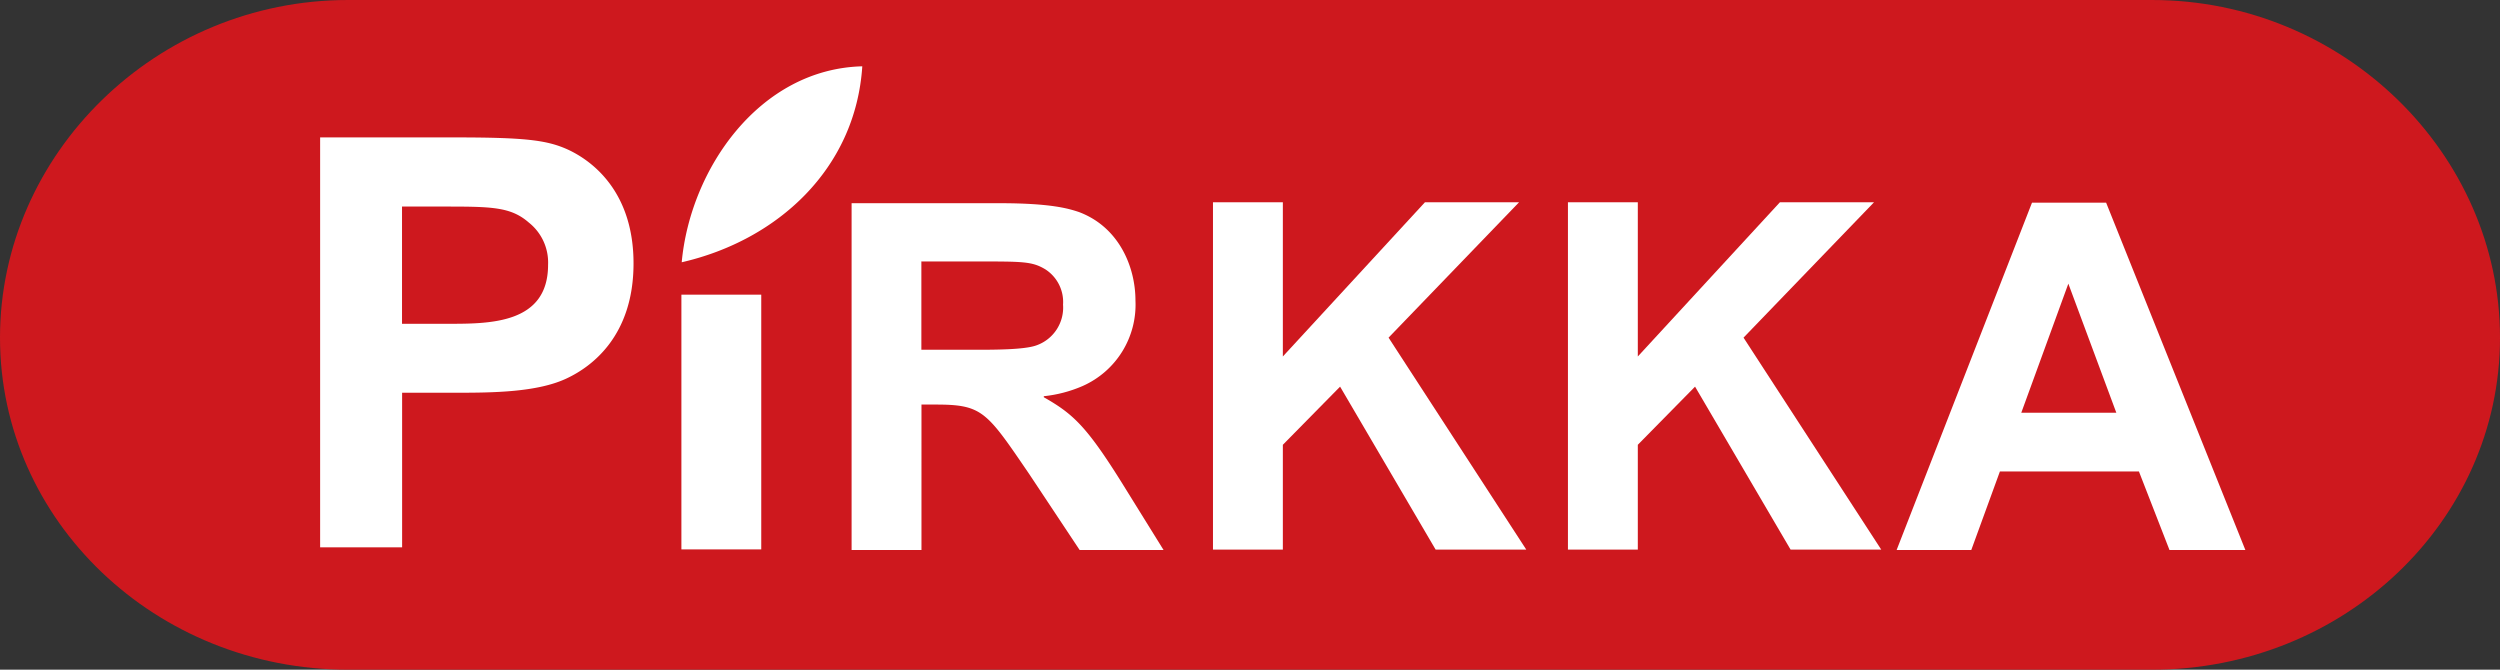
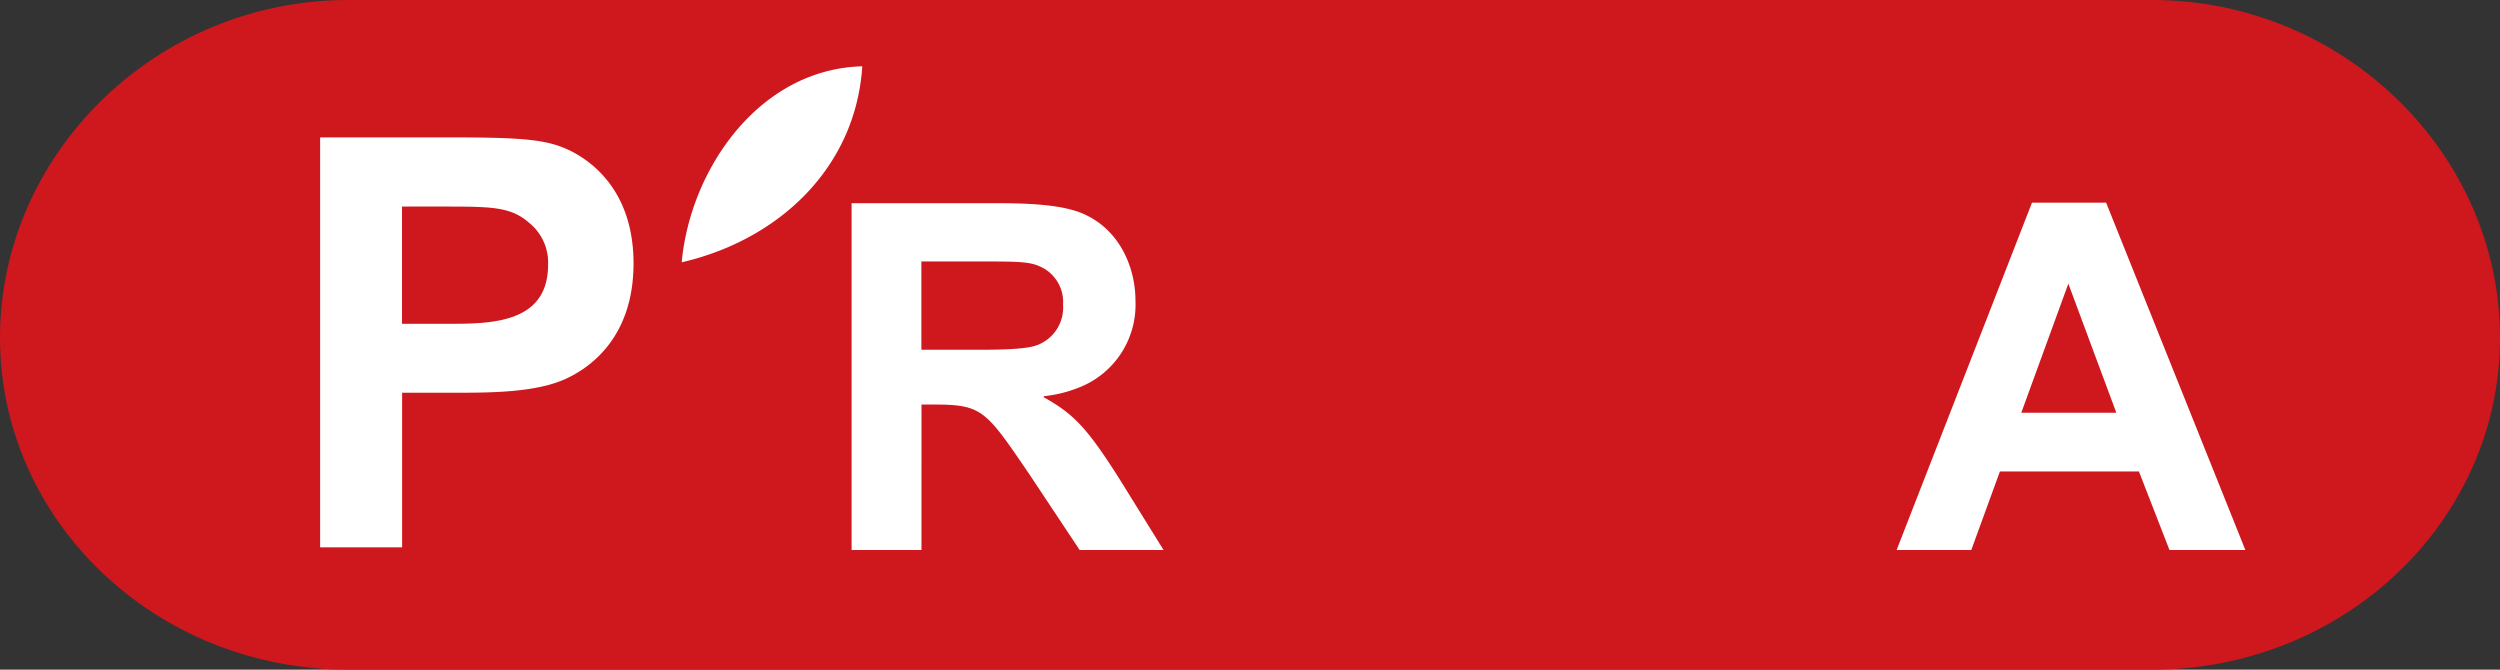
<svg xmlns="http://www.w3.org/2000/svg" viewBox="0 0 245.45 65.75">
  <rect x="0" y="0" width="245.45" height="65.75" fill="#333333" stroke="none" />
  <defs>
    <style>.cls-3{fill-rule:evenodd}.cls-2,.cls-3{fill:#fff}</style>
  </defs>
  <g id="Layer_2" data-name="Layer 2">
    <g id="Layer_1-2" data-name="Layer 1">
      <path d="M34.18 0h177.09c18.87 0 34.18 15.14 34.18 33.15 0 18-15.3 32.6-34.18 32.6H34.18C15.3 65.75 0 51.16 0 33.15S15.3 0 34.18 0z" fill-rule="evenodd" fill="#ce181e" />
-       <path class="cls-2" d="M66.9 28.93h7.84v25.01H66.9V28.93z" />
      <path class="cls-3" d="M83.61 54h6.86V39.72h1.38c4.62 0 5 .67 9.19 6.81L106 54h8.24l-4.14-6.67c-3.43-5.48-4.76-6.71-7.62-8.33v-.1a12.92 12.92 0 003.81-1 8.73 8.73 0 005.19-8.38c0-3.33-1.62-7.24-5.57-8.71-1-.33-2.71-.86-7.81-.86H83.61V54zm6.86-28.33h5.38c4.62 0 5.48 0 6.76.76a3.81 3.81 0 011.76 3.48 3.93 3.93 0 01-2.62 4c-1.19.43-4.1.43-6.19.43h-5.1v-8.72z" />
-       <path class="cls-2" d="M119.09 53.96h6.86V43.67l5.62-5.71 9.38 16h8.9l-13.52-20.81 12.81-13.29h-9.24L125.95 35V19.86h-6.86v34.1zm34.85 0h6.86V43.67l5.62-5.71 9.38 16h8.9l-13.52-20.81 12.81-13.29h-9.24L160.8 35V19.86h-6.86v34.1z" />
      <path class="cls-3" d="M220.45 54l-13.67-34.1h-7.28L186.21 54h7.33l2.81-7.71H210l3 7.71zm-22-13.48l4.62-12.67 4.71 12.67zM31.38 53.74h8.1V38.56h5.34c3.6 0 7.93-.05 10.8-1.4 2.53-1.18 6.58-4.22 6.58-11.3 0-6.8-3.77-9.9-6.35-11.13-2.14-1-4.33-1.24-11.42-1.24h-13v40.25zm12-33.46c4.84 0 6.75 0 8.55 1.58A5 5 0 0153.81 26c0 5.79-5.68 5.79-9.84 5.79h-4.5V20.28zm23.55 5.47c9.4-2.16 17.07-9.16 17.73-19.24-10.12.26-16.9 10.1-17.73 19.25z" />
    </g>
  </g>
</svg>